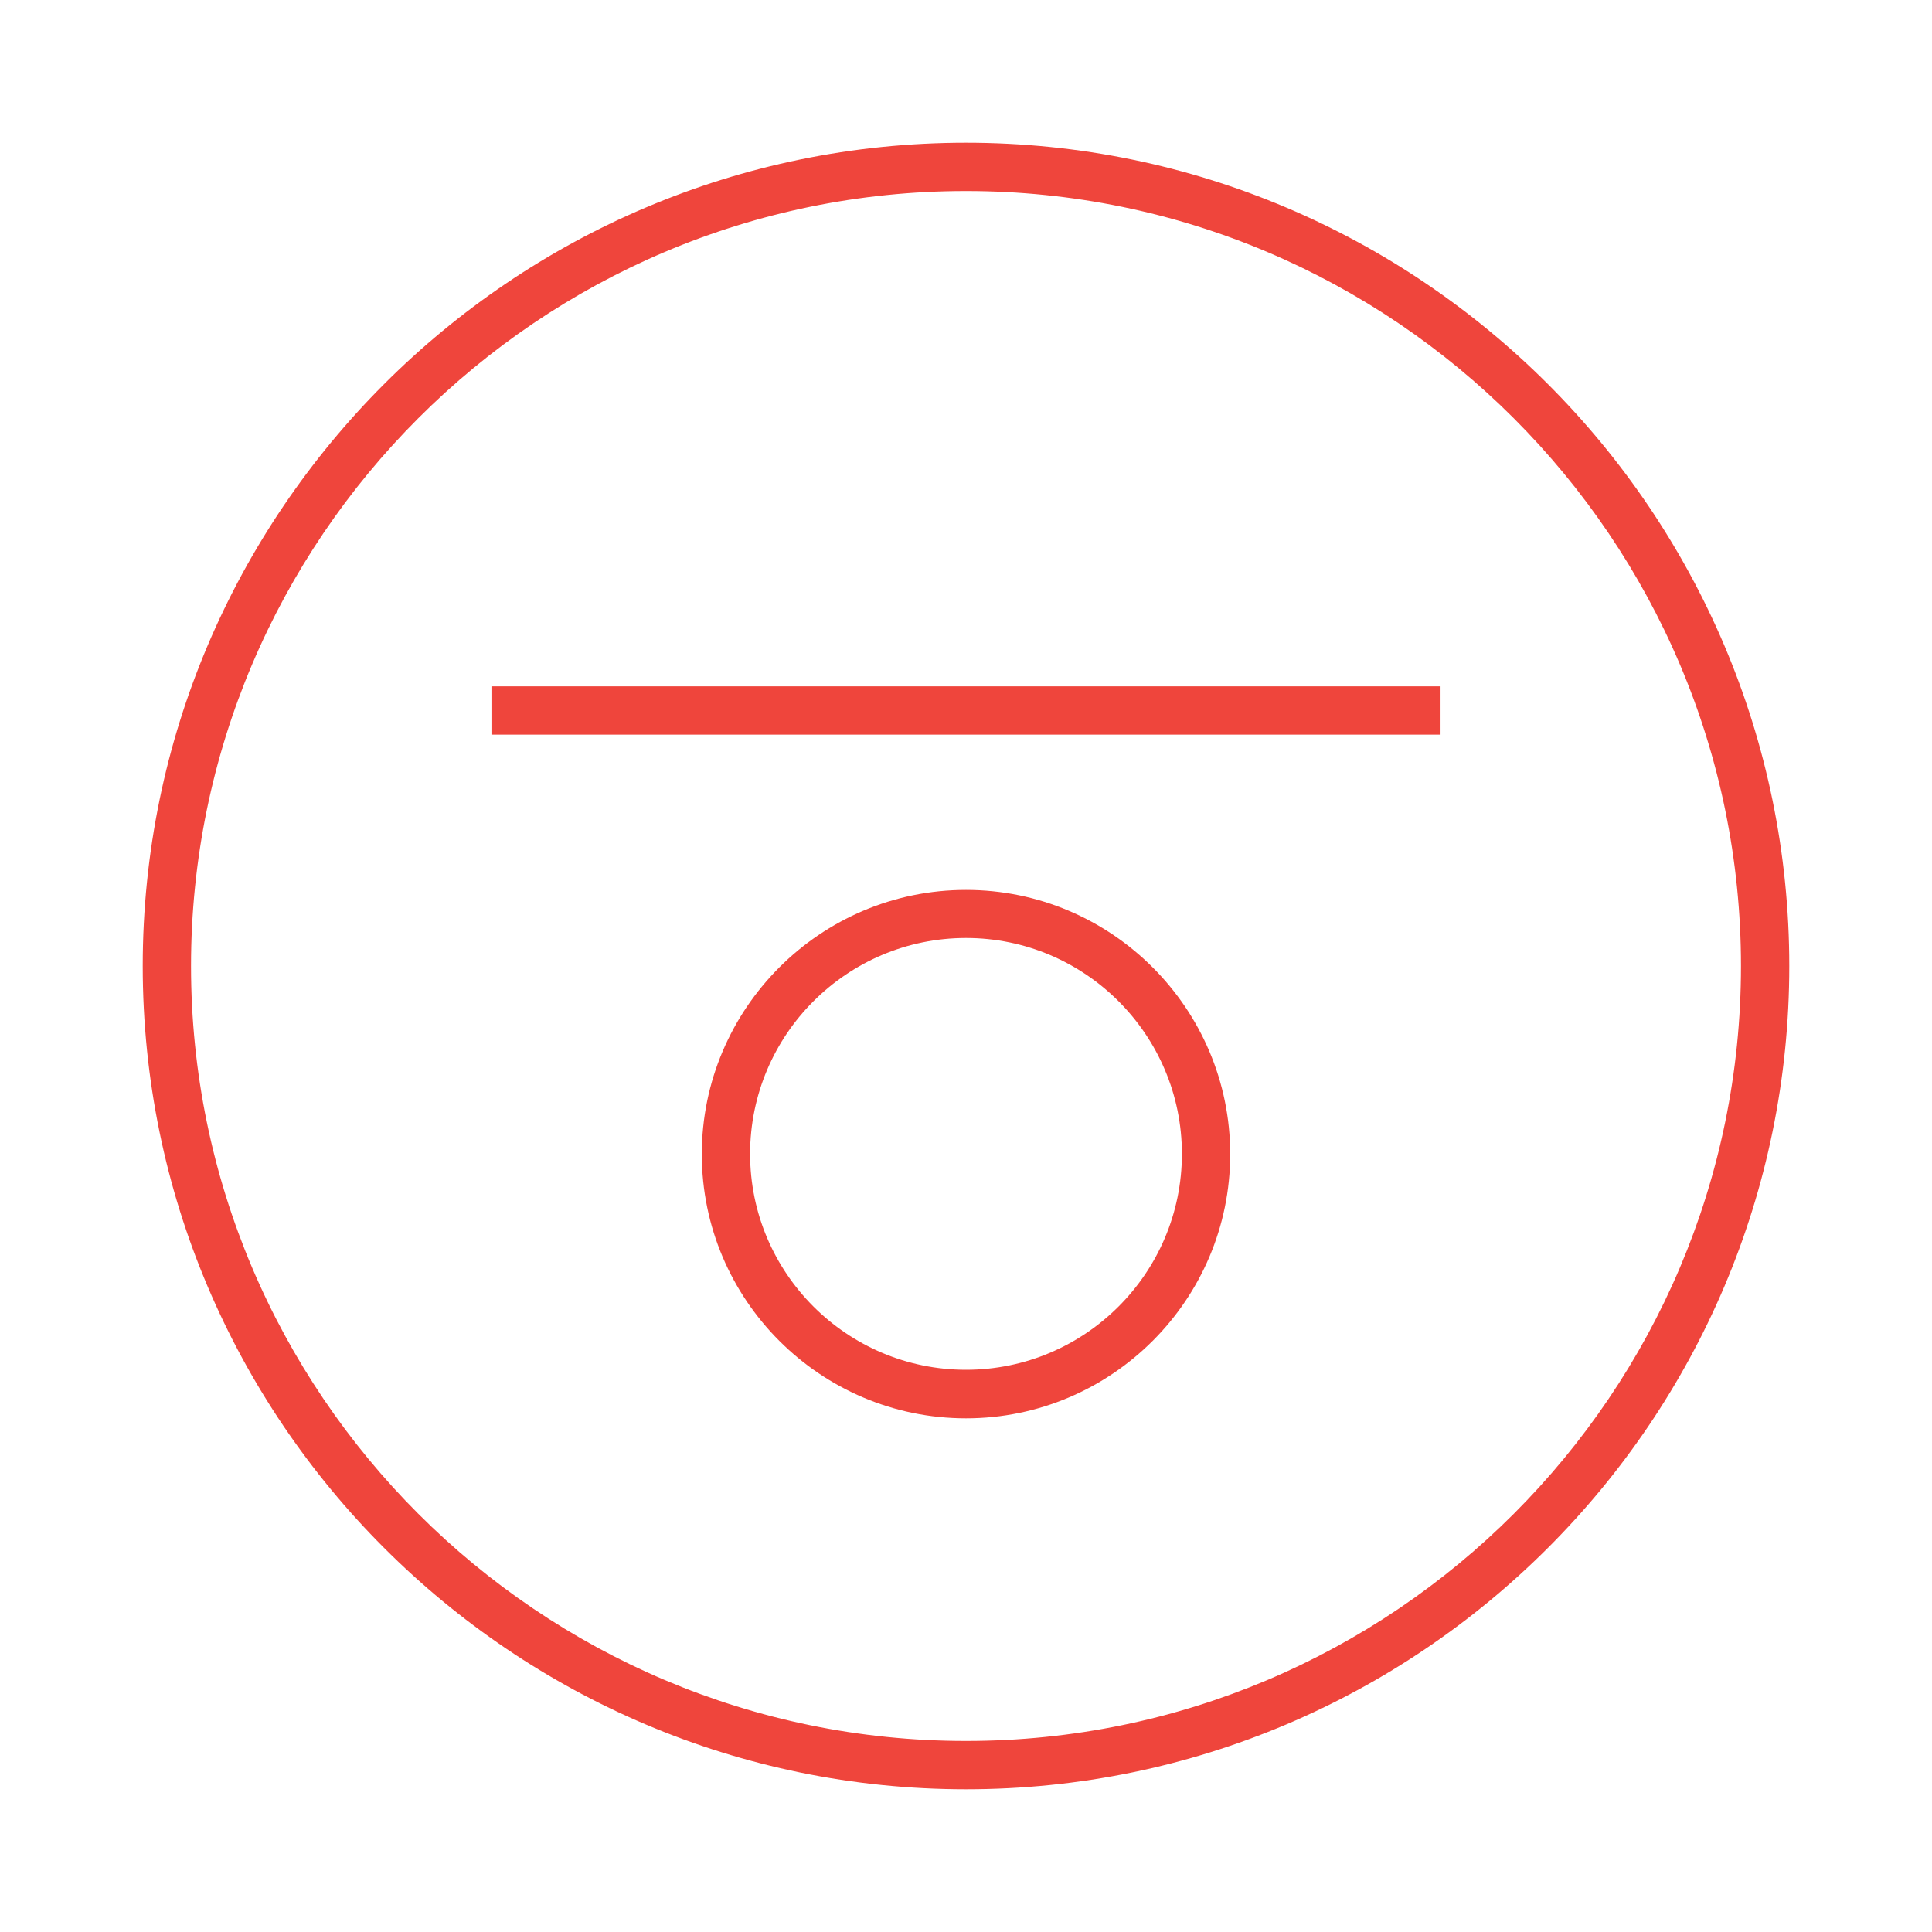
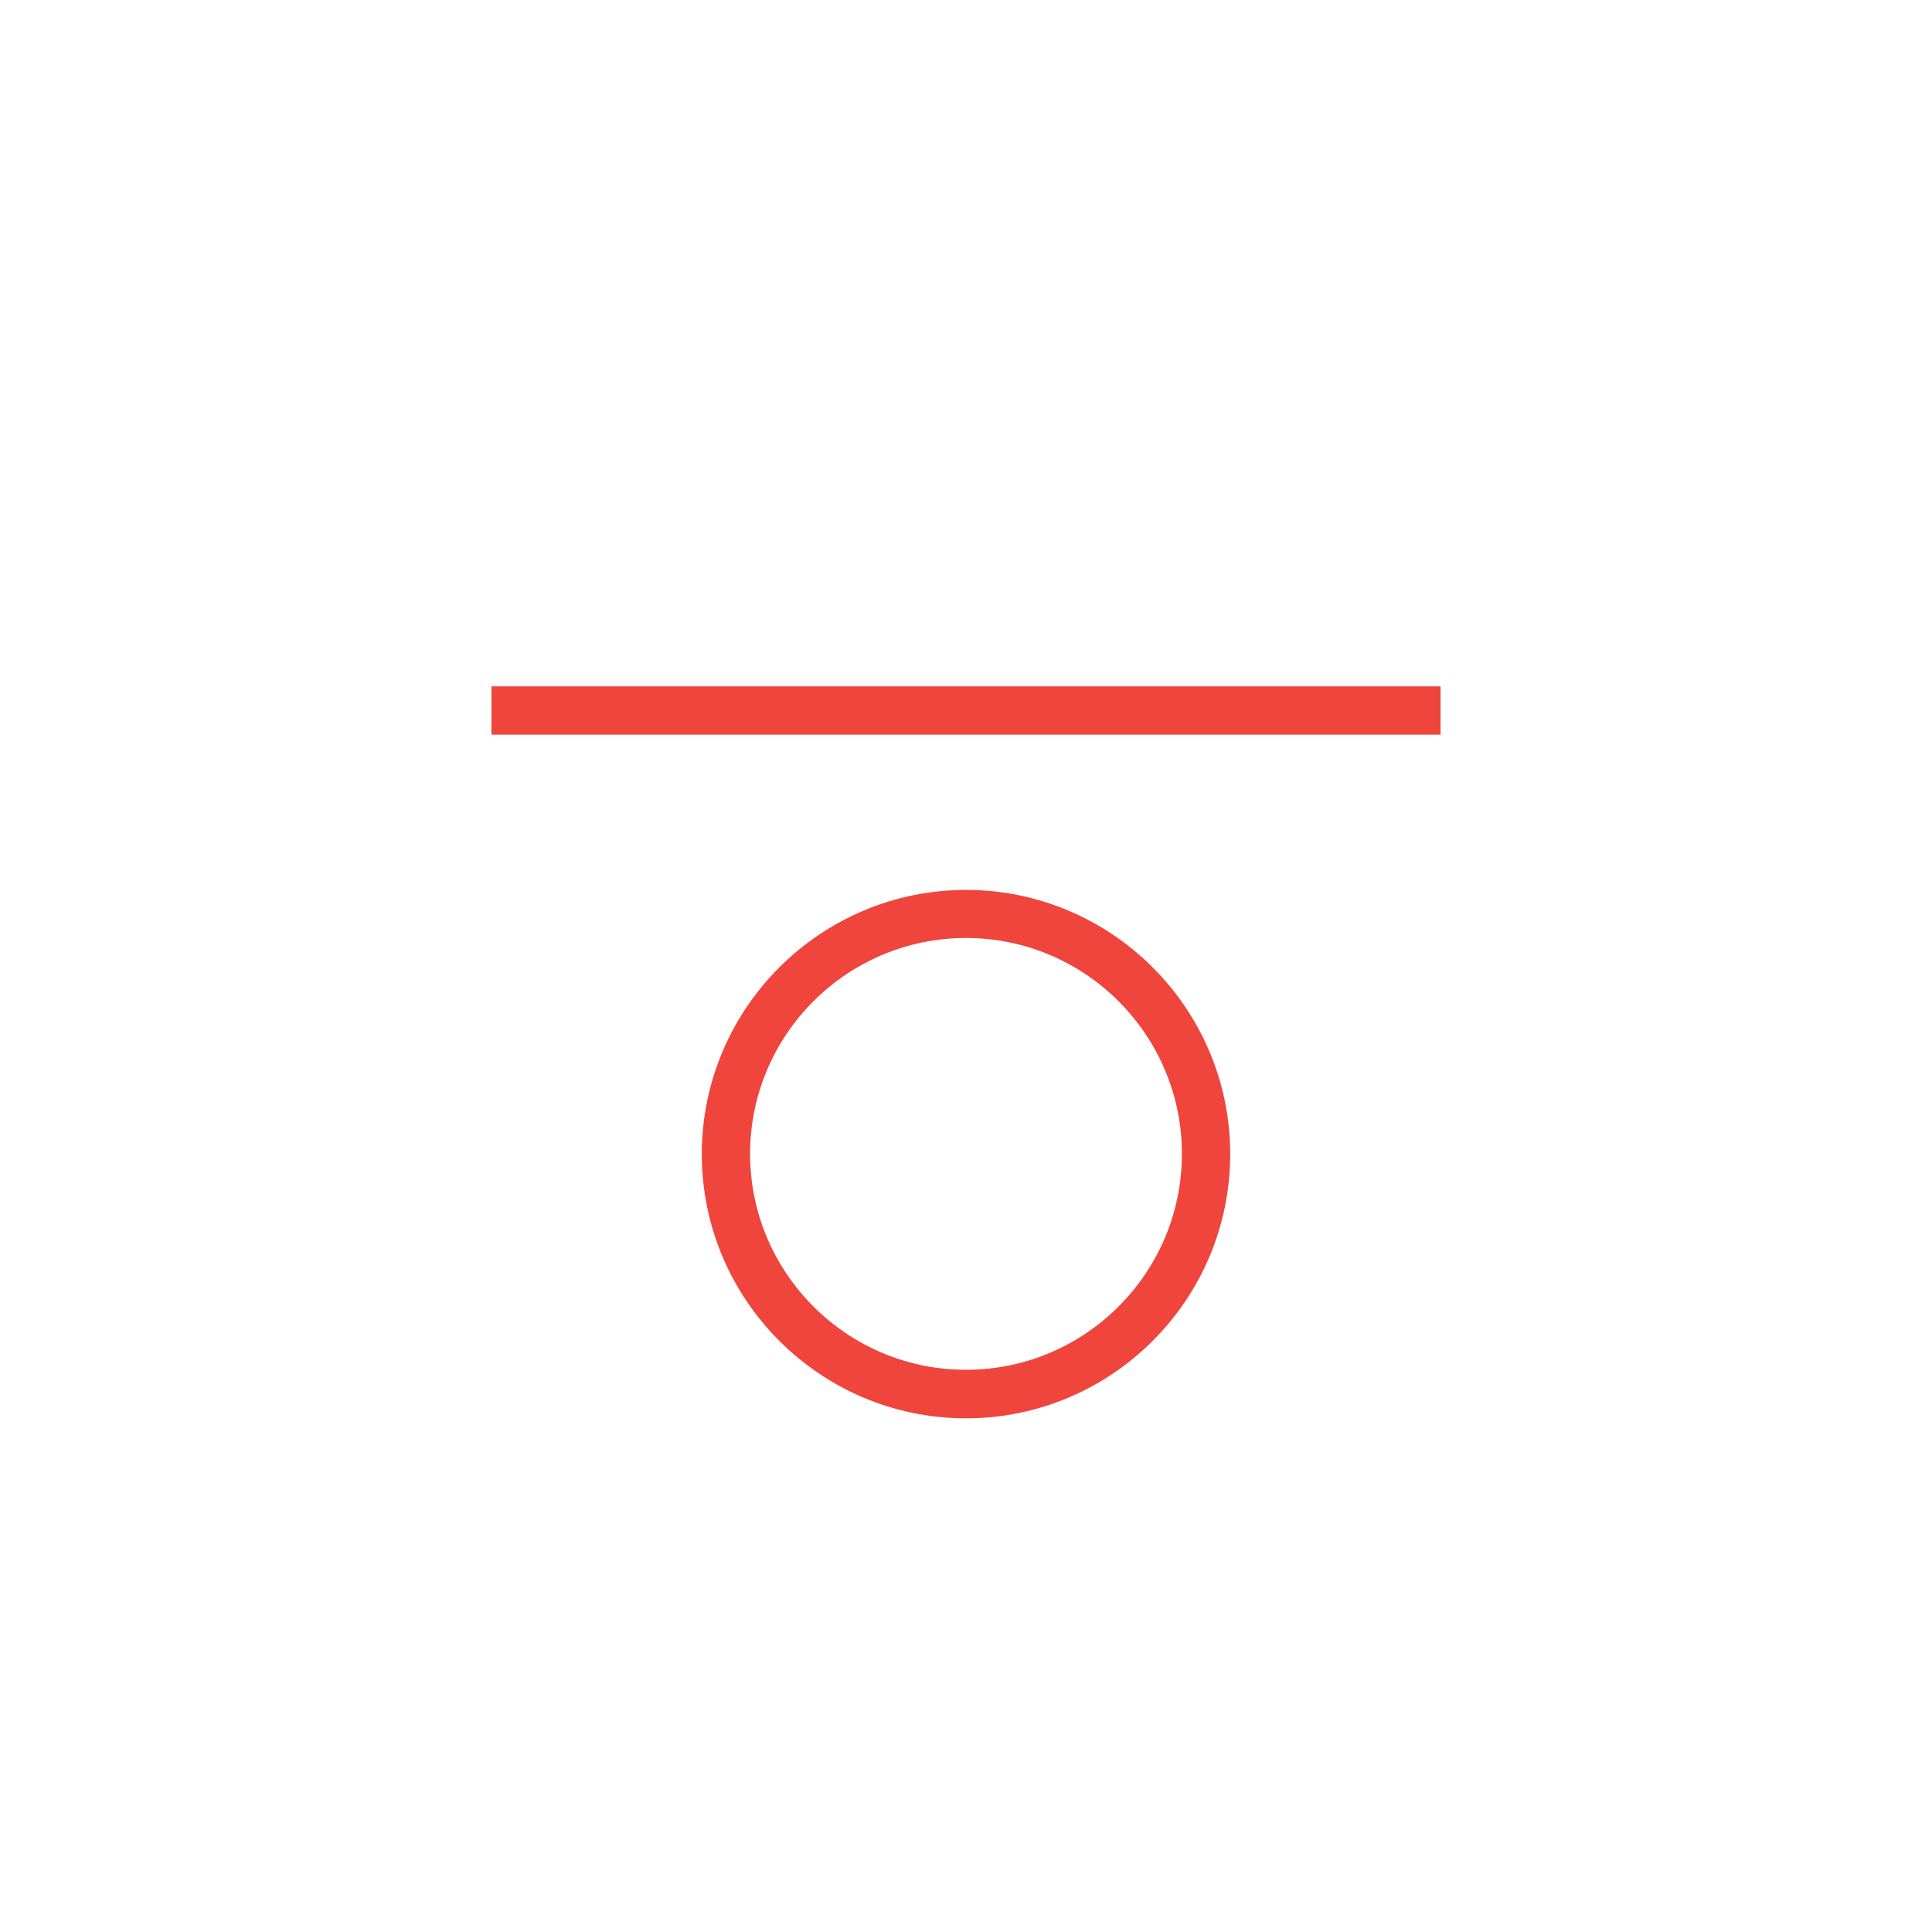
<svg xmlns="http://www.w3.org/2000/svg" id="Layer_1" version="1.1" viewBox="0 0 80 80">
  <defs>
    <style> .st0 { fill: #ef453c; } </style>
  </defs>
  <g>
-     <path class="st0" d="M40,5.91C21.2,5.91,5.91,21.2,5.91,40s15.29,34.09,34.09,34.09,34.09-15.29,34.09-34.09S58.8,5.91,40,5.91ZM40,72.09c-17.69,0-32.09-14.39-32.09-32.09S22.31,7.91,40,7.91s32.09,14.39,32.09,32.09-14.39,32.09-32.09,32.09Z" />
    <rect class="st0" x="20.35" y="28.42" width="39.3" height="2" />
  </g>
  <path class="st0" d="M40,58.73c-6.03,0-10.94-4.91-10.94-10.94s4.91-10.94,10.94-10.94,10.94,4.91,10.94,10.94-4.91,10.94-10.94,10.94ZM40,38.84c-4.93,0-8.94,4.01-8.94,8.94s4.01,8.94,8.94,8.94,8.94-4.01,8.94-8.94-4.01-8.94-8.94-8.94Z" />
</svg>